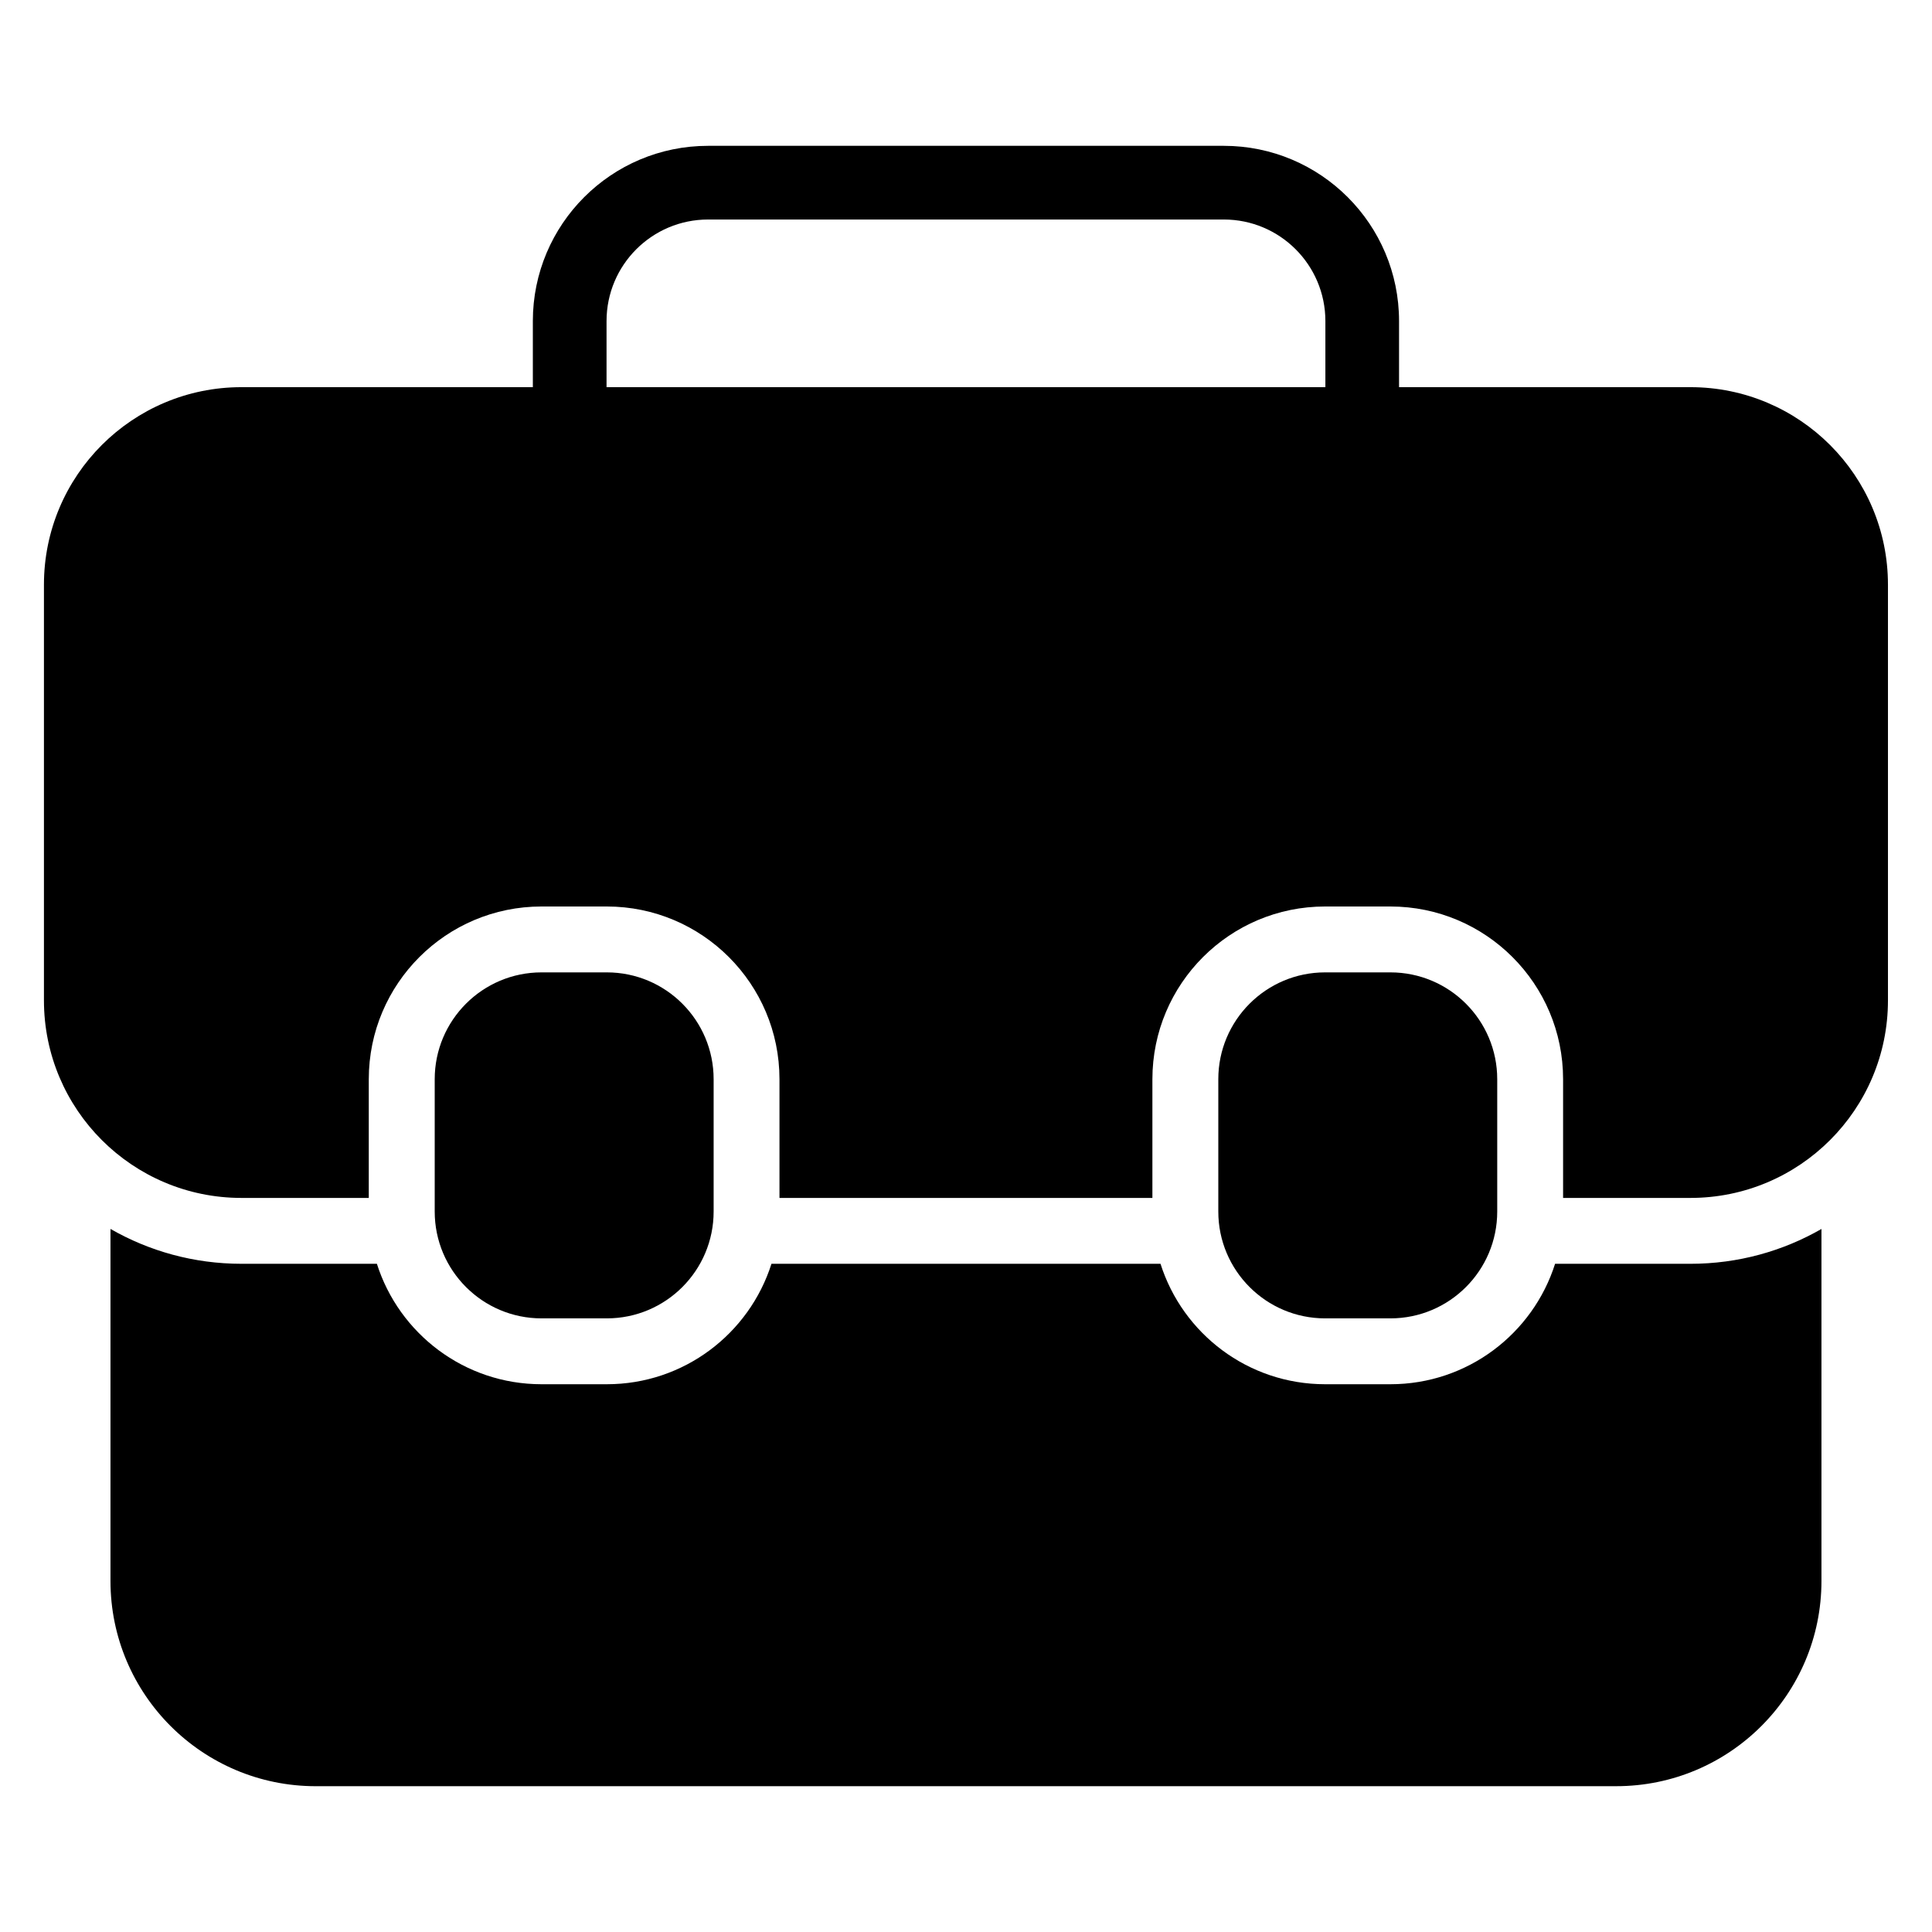
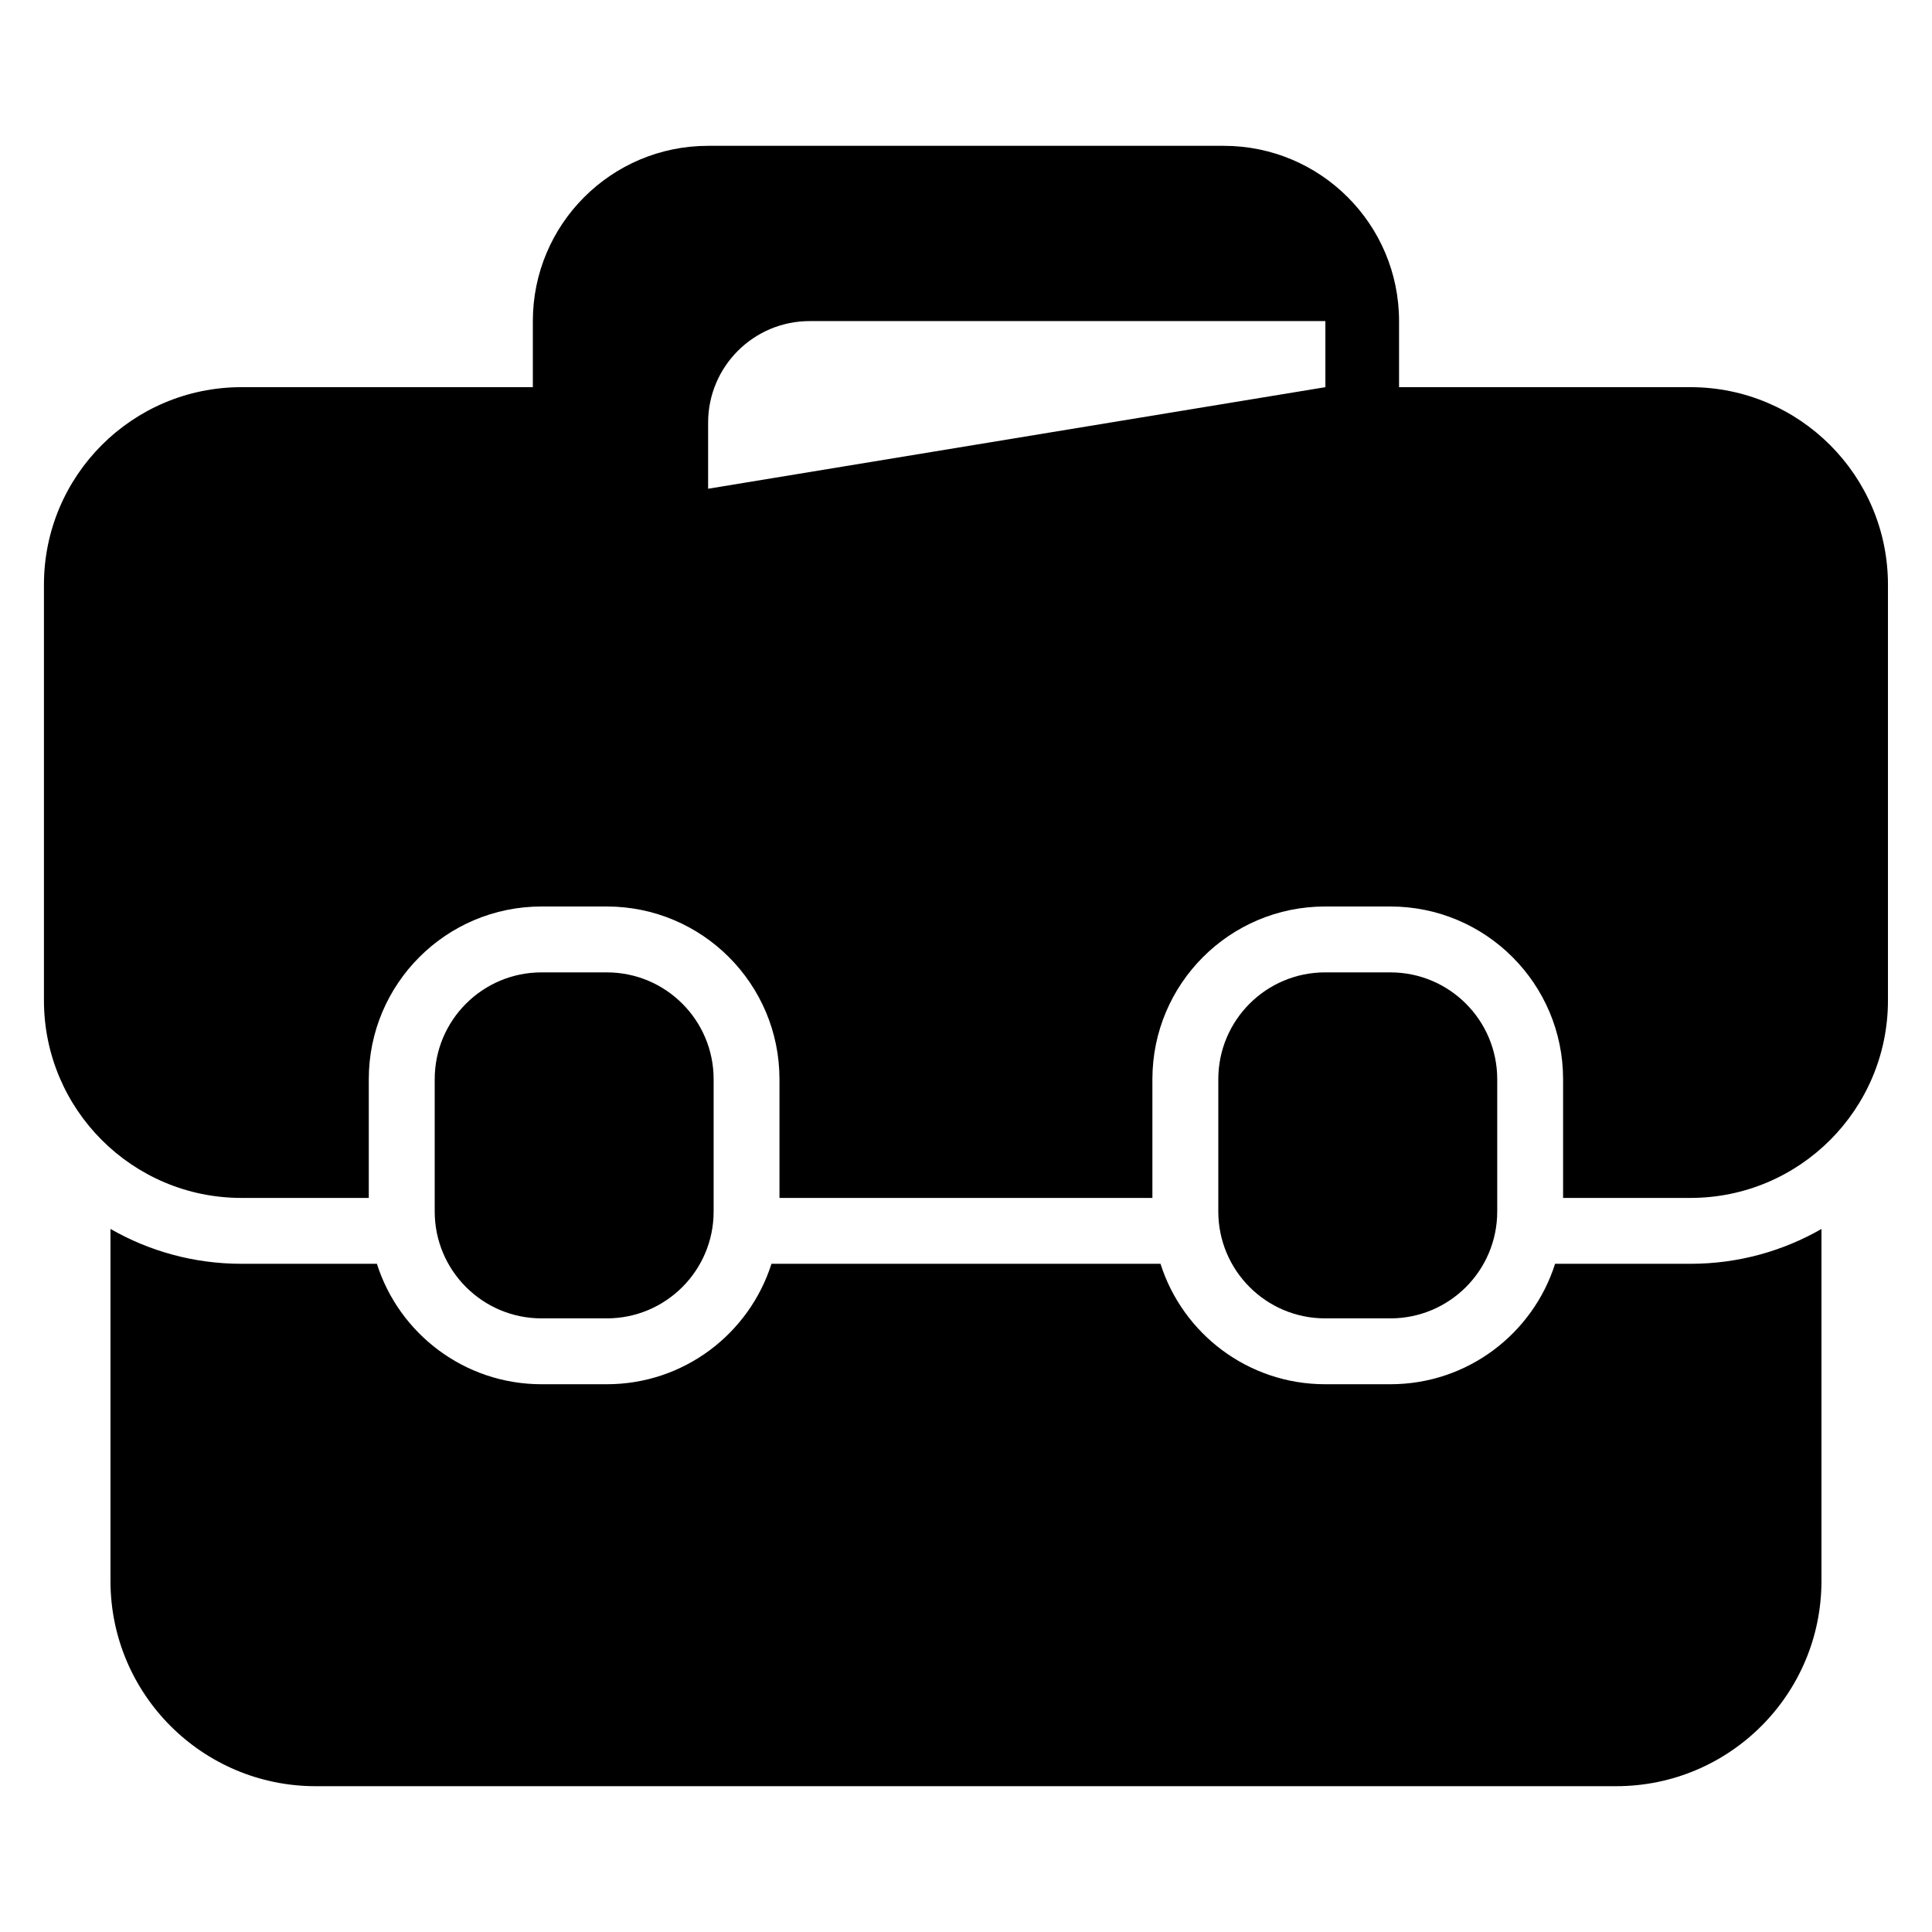
<svg xmlns="http://www.w3.org/2000/svg" fill="#000000" width="800px" height="800px" version="1.1" viewBox="144 144 512 512">
-   <path d="m556.11 478.92h35.871c12.641 0 24.496-3.356 34.723-9.234v93.281c0 30.039-24.352 54.391-54.395 54.391l-344.63 0.004c-30.043-0.004-54.402-24.359-54.402-54.402v-93.281c10.227 5.875 22.082 9.238 34.727 9.238h35.875c5.875 18.512 23.195 31.918 43.633 31.918h17.293c20.453 0 37.77-13.414 43.641-31.918h103.1c5.875 18.512 23.195 31.918 43.633 31.918h17.293c20.453 0 37.77-13.414 43.641-31.918zm-222.99-48.914c0-15.637-12.676-28.316-28.312-28.316h-17.293c-15.633 0-28.312 12.68-28.312 28.316v35.059c0 15.637 12.68 28.316 28.312 28.316h17.289c15.645 0 28.316-12.68 28.316-28.316v-35.059zm207.66 0c0-15.637-12.676-28.316-28.316-28.316h-17.289c-15.633 0-28.312 12.68-28.312 28.316v35.059c0 15.637 12.68 28.316 28.309 28.316h17.293c15.645 0 28.316-12.68 28.316-28.316v-35.059zm-299.04 31.457h-33.742c-28.91 0-52.352-23.441-52.352-52.355v-110.15c0-28.918 23.441-52.355 52.352-52.355h77.211v-17.508c0-25.656 20.797-46.449 46.449-46.449h136.66c25.645 0 46.445 20.797 46.445 46.449v17.508h77.207c28.918 0 52.359 23.441 52.359 52.355v110.15c0 28.918-23.445 52.355-52.359 52.355h-33.734v-31.457c0-25.281-20.492-45.777-45.777-45.777h-17.289c-25.27 0-45.773 20.492-45.773 45.777v31.457h-98.828v-31.457c0-25.281-20.492-45.777-45.773-45.777h-17.293c-25.27 0-45.773 20.492-45.773 45.777v31.457zm253.5-214.86v-17.512c0-14.863-12.051-26.918-26.918-26.918h-136.66c-14.871 0-26.922 12.051-26.922 26.918v17.512z" fill-rule="evenodd" />
+   <path d="m556.11 478.92h35.871c12.641 0 24.496-3.356 34.723-9.234v93.281c0 30.039-24.352 54.391-54.395 54.391l-344.63 0.004c-30.043-0.004-54.402-24.359-54.402-54.402v-93.281c10.227 5.875 22.082 9.238 34.727 9.238h35.875c5.875 18.512 23.195 31.918 43.633 31.918h17.293c20.453 0 37.77-13.414 43.641-31.918h103.1c5.875 18.512 23.195 31.918 43.633 31.918h17.293c20.453 0 37.77-13.414 43.641-31.918zm-222.99-48.914c0-15.637-12.676-28.316-28.312-28.316h-17.293c-15.633 0-28.312 12.68-28.312 28.316v35.059c0 15.637 12.68 28.316 28.312 28.316h17.289c15.645 0 28.316-12.68 28.316-28.316v-35.059zm207.66 0c0-15.637-12.676-28.316-28.316-28.316h-17.289c-15.633 0-28.312 12.68-28.312 28.316v35.059c0 15.637 12.68 28.316 28.309 28.316h17.293c15.645 0 28.316-12.68 28.316-28.316v-35.059zm-299.04 31.457h-33.742c-28.91 0-52.352-23.441-52.352-52.355v-110.15c0-28.918 23.441-52.355 52.352-52.355h77.211v-17.508c0-25.656 20.797-46.449 46.449-46.449h136.66c25.645 0 46.445 20.797 46.445 46.449v17.508h77.207c28.918 0 52.359 23.441 52.359 52.355v110.15c0 28.918-23.445 52.355-52.359 52.355h-33.734v-31.457c0-25.281-20.492-45.777-45.777-45.777h-17.289c-25.27 0-45.773 20.492-45.773 45.777v31.457h-98.828v-31.457c0-25.281-20.492-45.777-45.773-45.777h-17.293c-25.27 0-45.773 20.492-45.773 45.777v31.457zm253.5-214.86v-17.512h-136.66c-14.871 0-26.922 12.051-26.922 26.918v17.512z" fill-rule="evenodd" />
</svg>